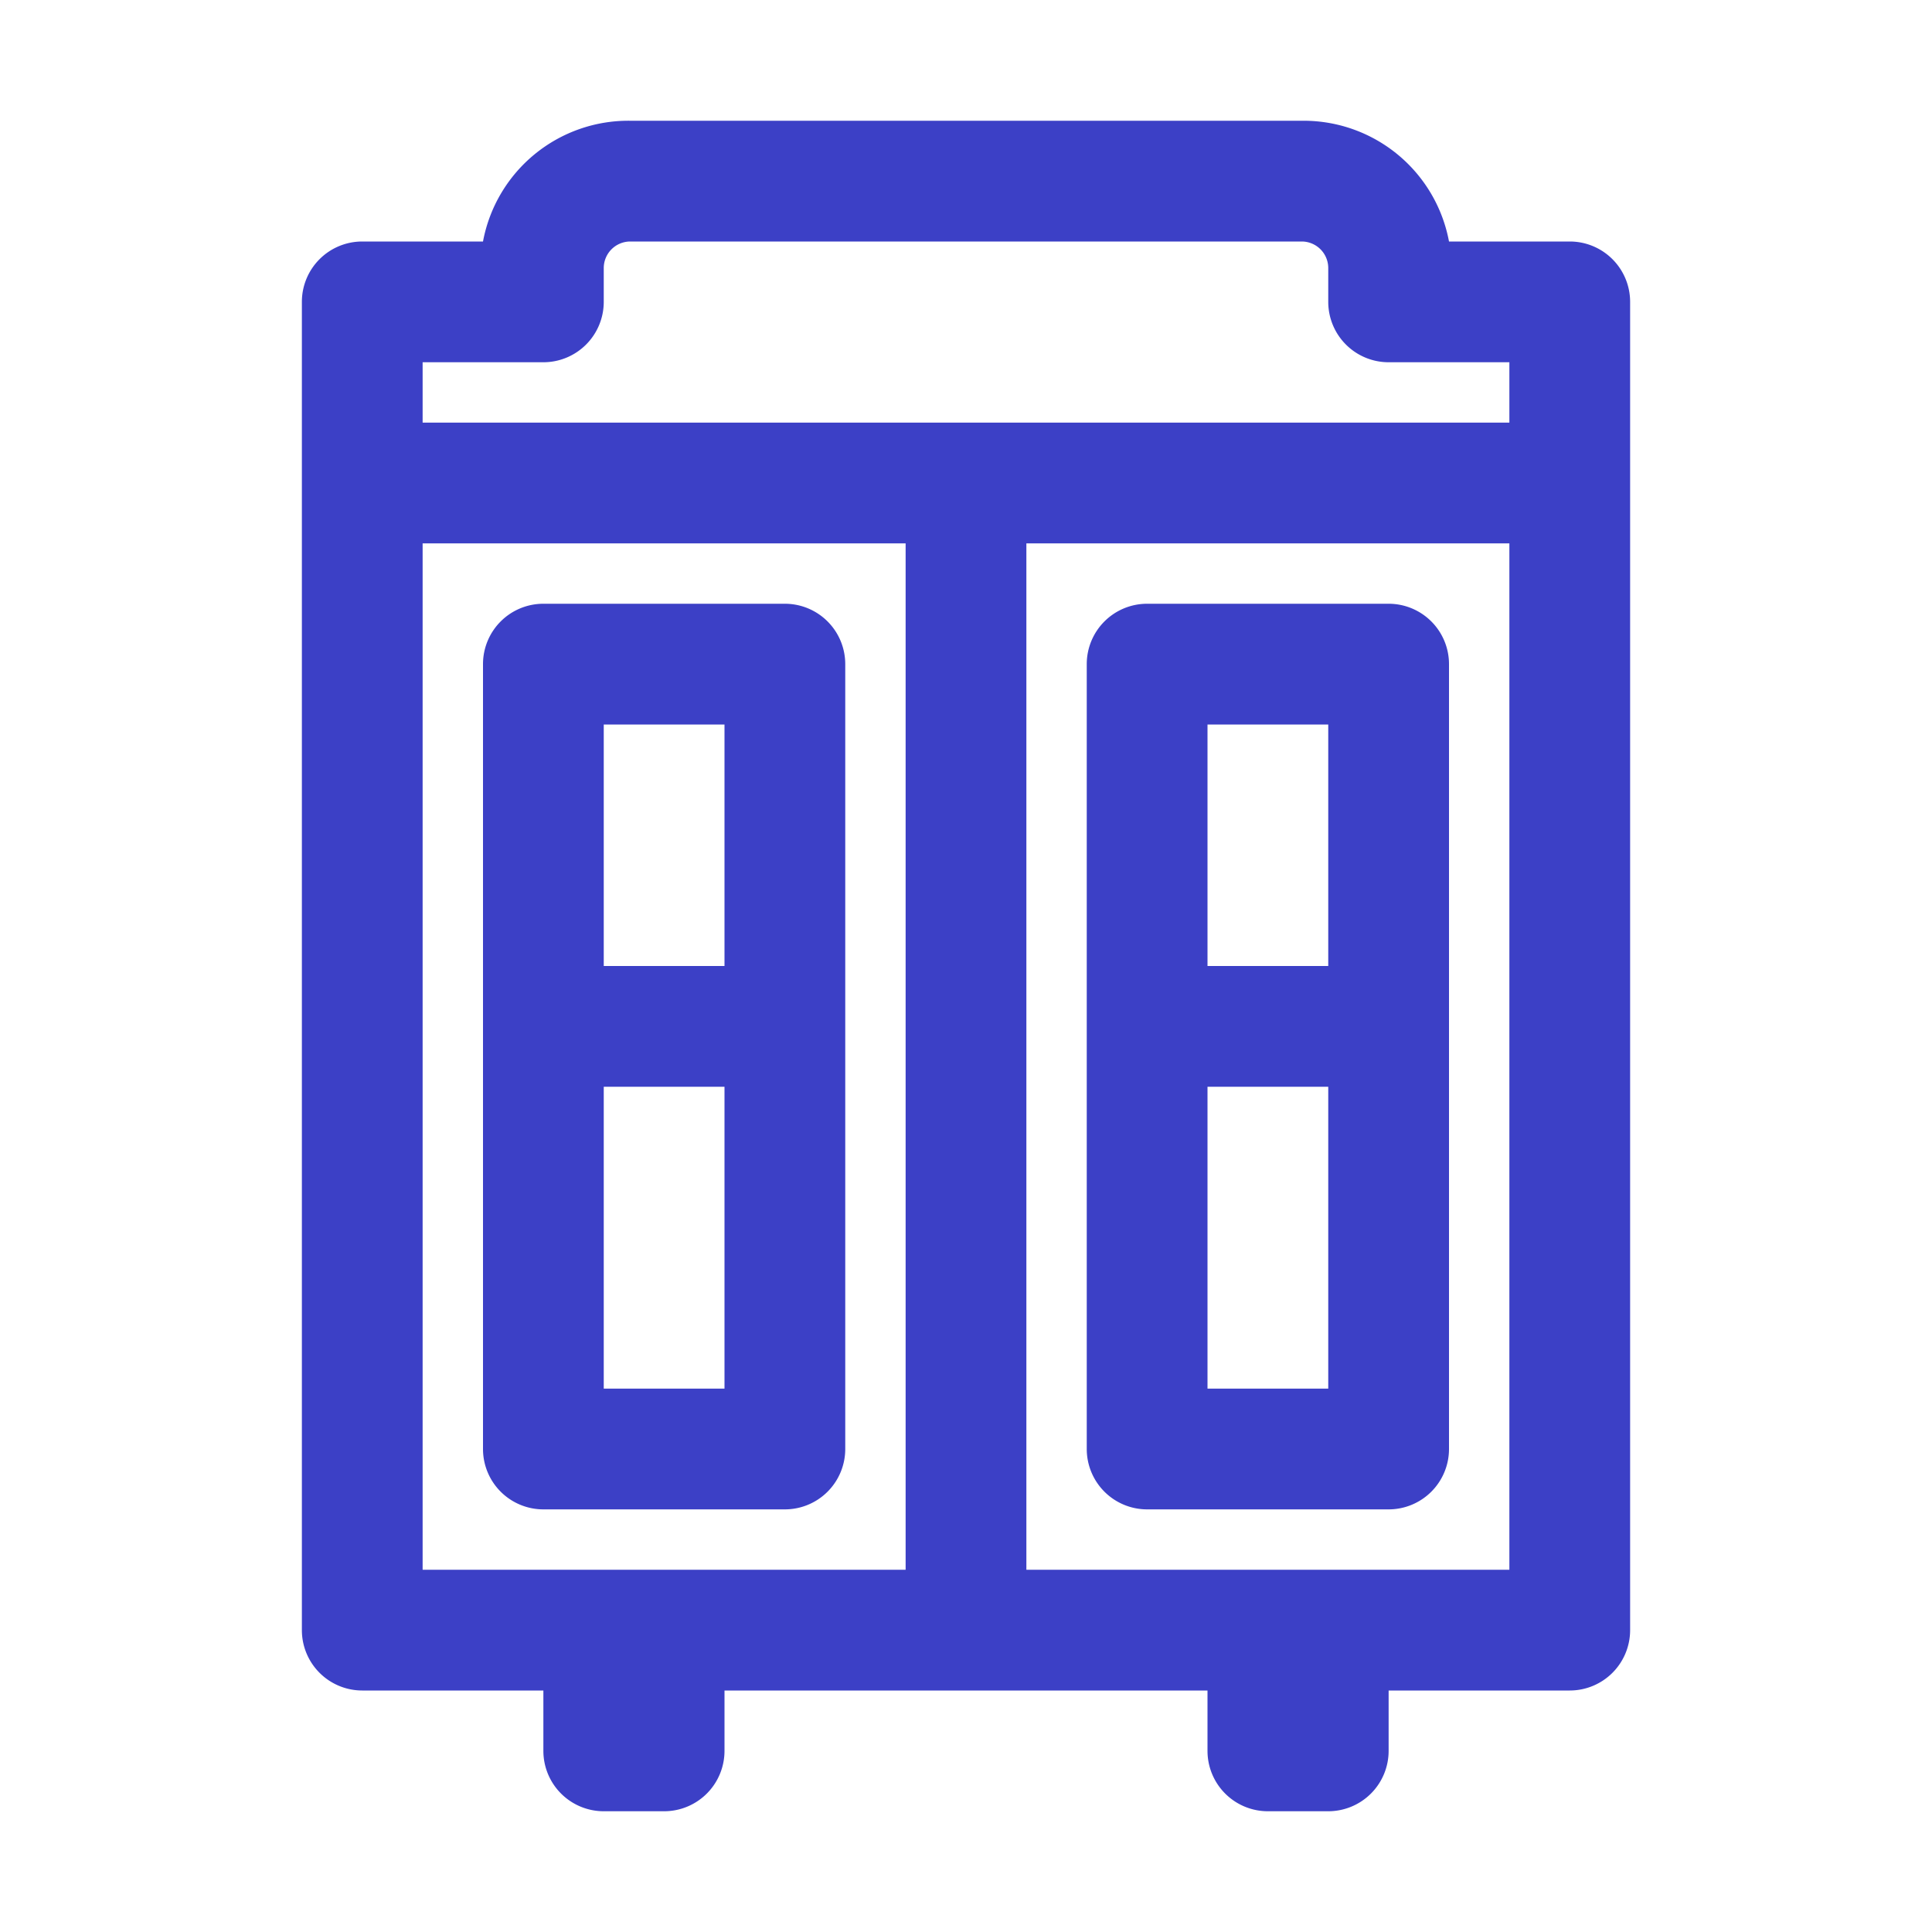
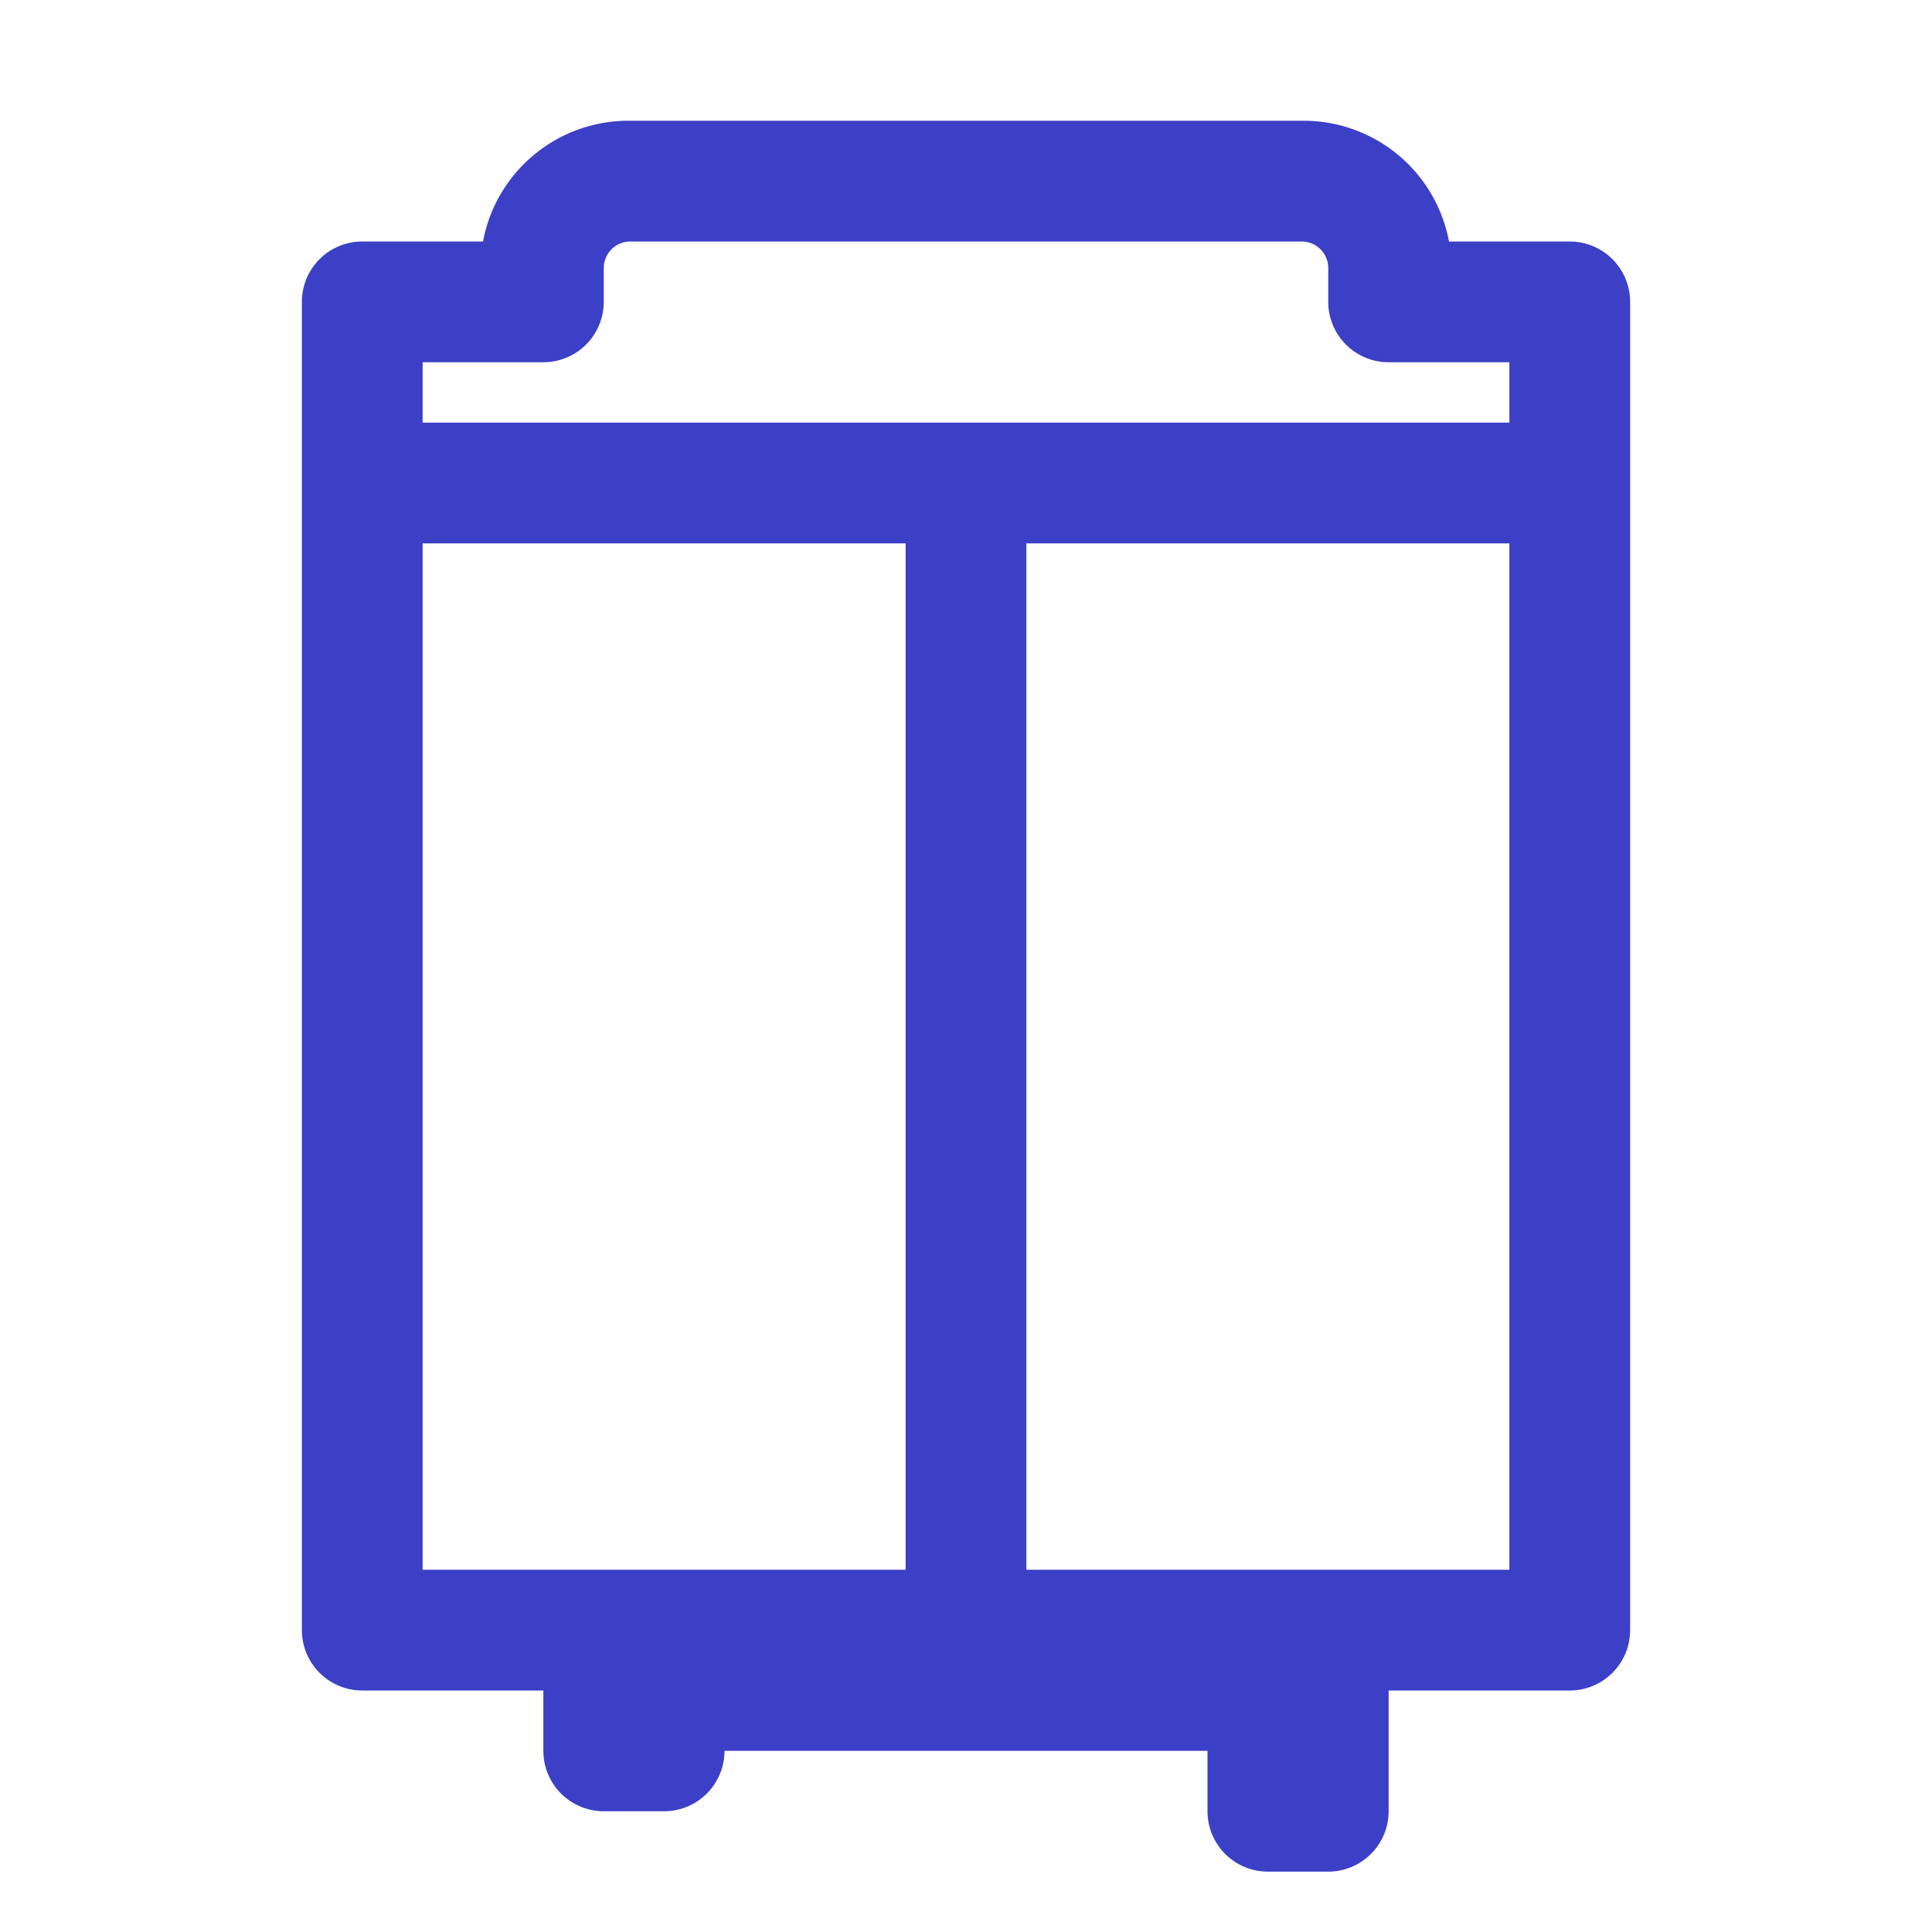
<svg xmlns="http://www.w3.org/2000/svg" viewBox="0 0 32 32">
  <title />
  <g id="Wardrobe">
-     <path d="M26,4H24a2.45,2.45,0,0,0-2.4-2H10.44A2.45,2.45,0,0,0,8,4H6A1,1,0,0,0,5,5V27a1,1,0,0,0,1,1H9v1a1,1,0,0,0,1,1h1a1,1,0,0,0,1-1V28h8v1a1,1,0,0,0,1,1h1a1,1,0,0,0,1-1V28h3a1,1,0,0,0,1-1V5A1,1,0,0,0,26,4ZM15,26H7V9h8Zm10,0H17V9h8ZM25,7H7V6H9a1,1,0,0,0,1-1V4.44A.44.44,0,0,1,10.44,4H21.56a.44.44,0,0,1,.44.44V5a1,1,0,0,0,1,1h2Z" fill="#3c40c6" opacity="1" original-fill="#000000" />
-     <path d="M9,25h4a1,1,0,0,0,1-1V11a1,1,0,0,0-1-1H9a1,1,0,0,0-1,1V24A1,1,0,0,0,9,25Zm1-13h2v4H10Zm0,6h2v5H10Z" fill="#3c40c6" opacity="1" original-fill="#000000" />
-     <path d="M19,25h4a1,1,0,0,0,1-1V11a1,1,0,0,0-1-1H19a1,1,0,0,0-1,1V24A1,1,0,0,0,19,25Zm1-13h2v4H20Zm0,6h2v5H20Z" fill="#3c40c6" opacity="1" original-fill="#000000" />
+     <path d="M26,4H24a2.45,2.45,0,0,0-2.4-2H10.44A2.45,2.45,0,0,0,8,4H6A1,1,0,0,0,5,5V27a1,1,0,0,0,1,1H9v1a1,1,0,0,0,1,1h1a1,1,0,0,0,1-1h8v1a1,1,0,0,0,1,1h1a1,1,0,0,0,1-1V28h3a1,1,0,0,0,1-1V5A1,1,0,0,0,26,4ZM15,26H7V9h8Zm10,0H17V9h8ZM25,7H7V6H9a1,1,0,0,0,1-1V4.44A.44.44,0,0,1,10.44,4H21.56a.44.44,0,0,1,.44.44V5a1,1,0,0,0,1,1h2Z" fill="#3c40c6" opacity="1" original-fill="#000000" />
  </g>
</svg>